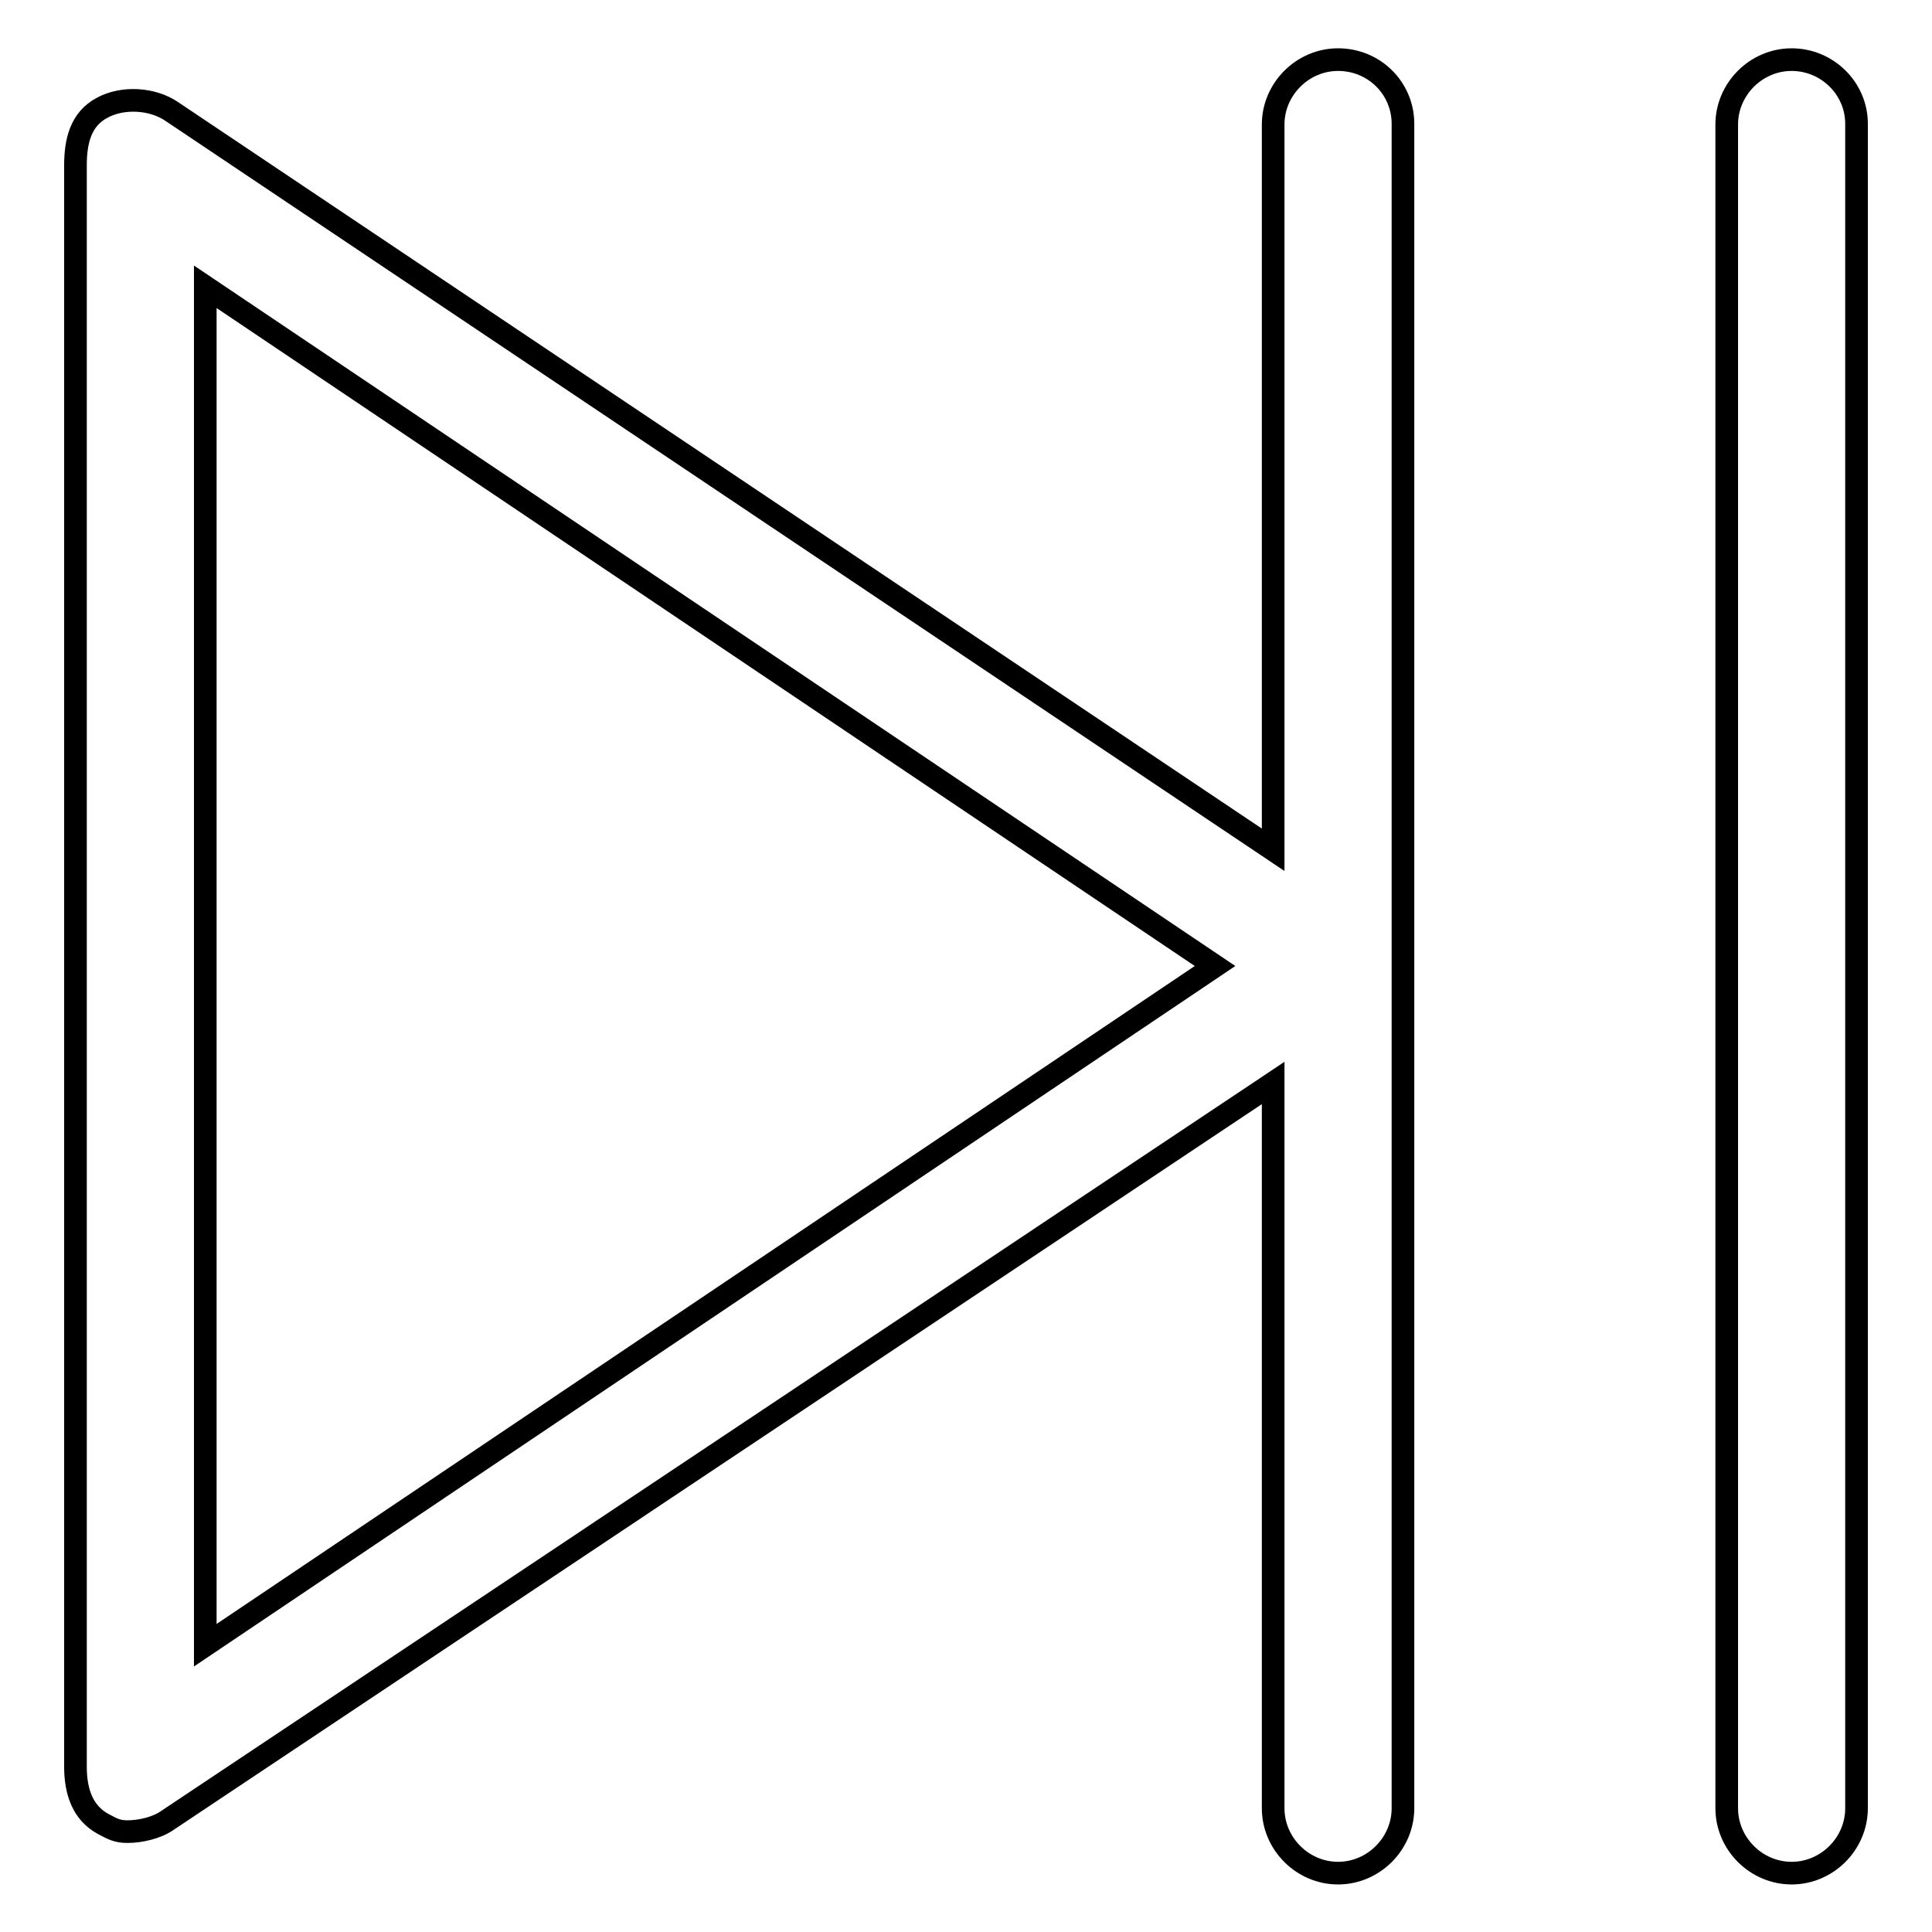
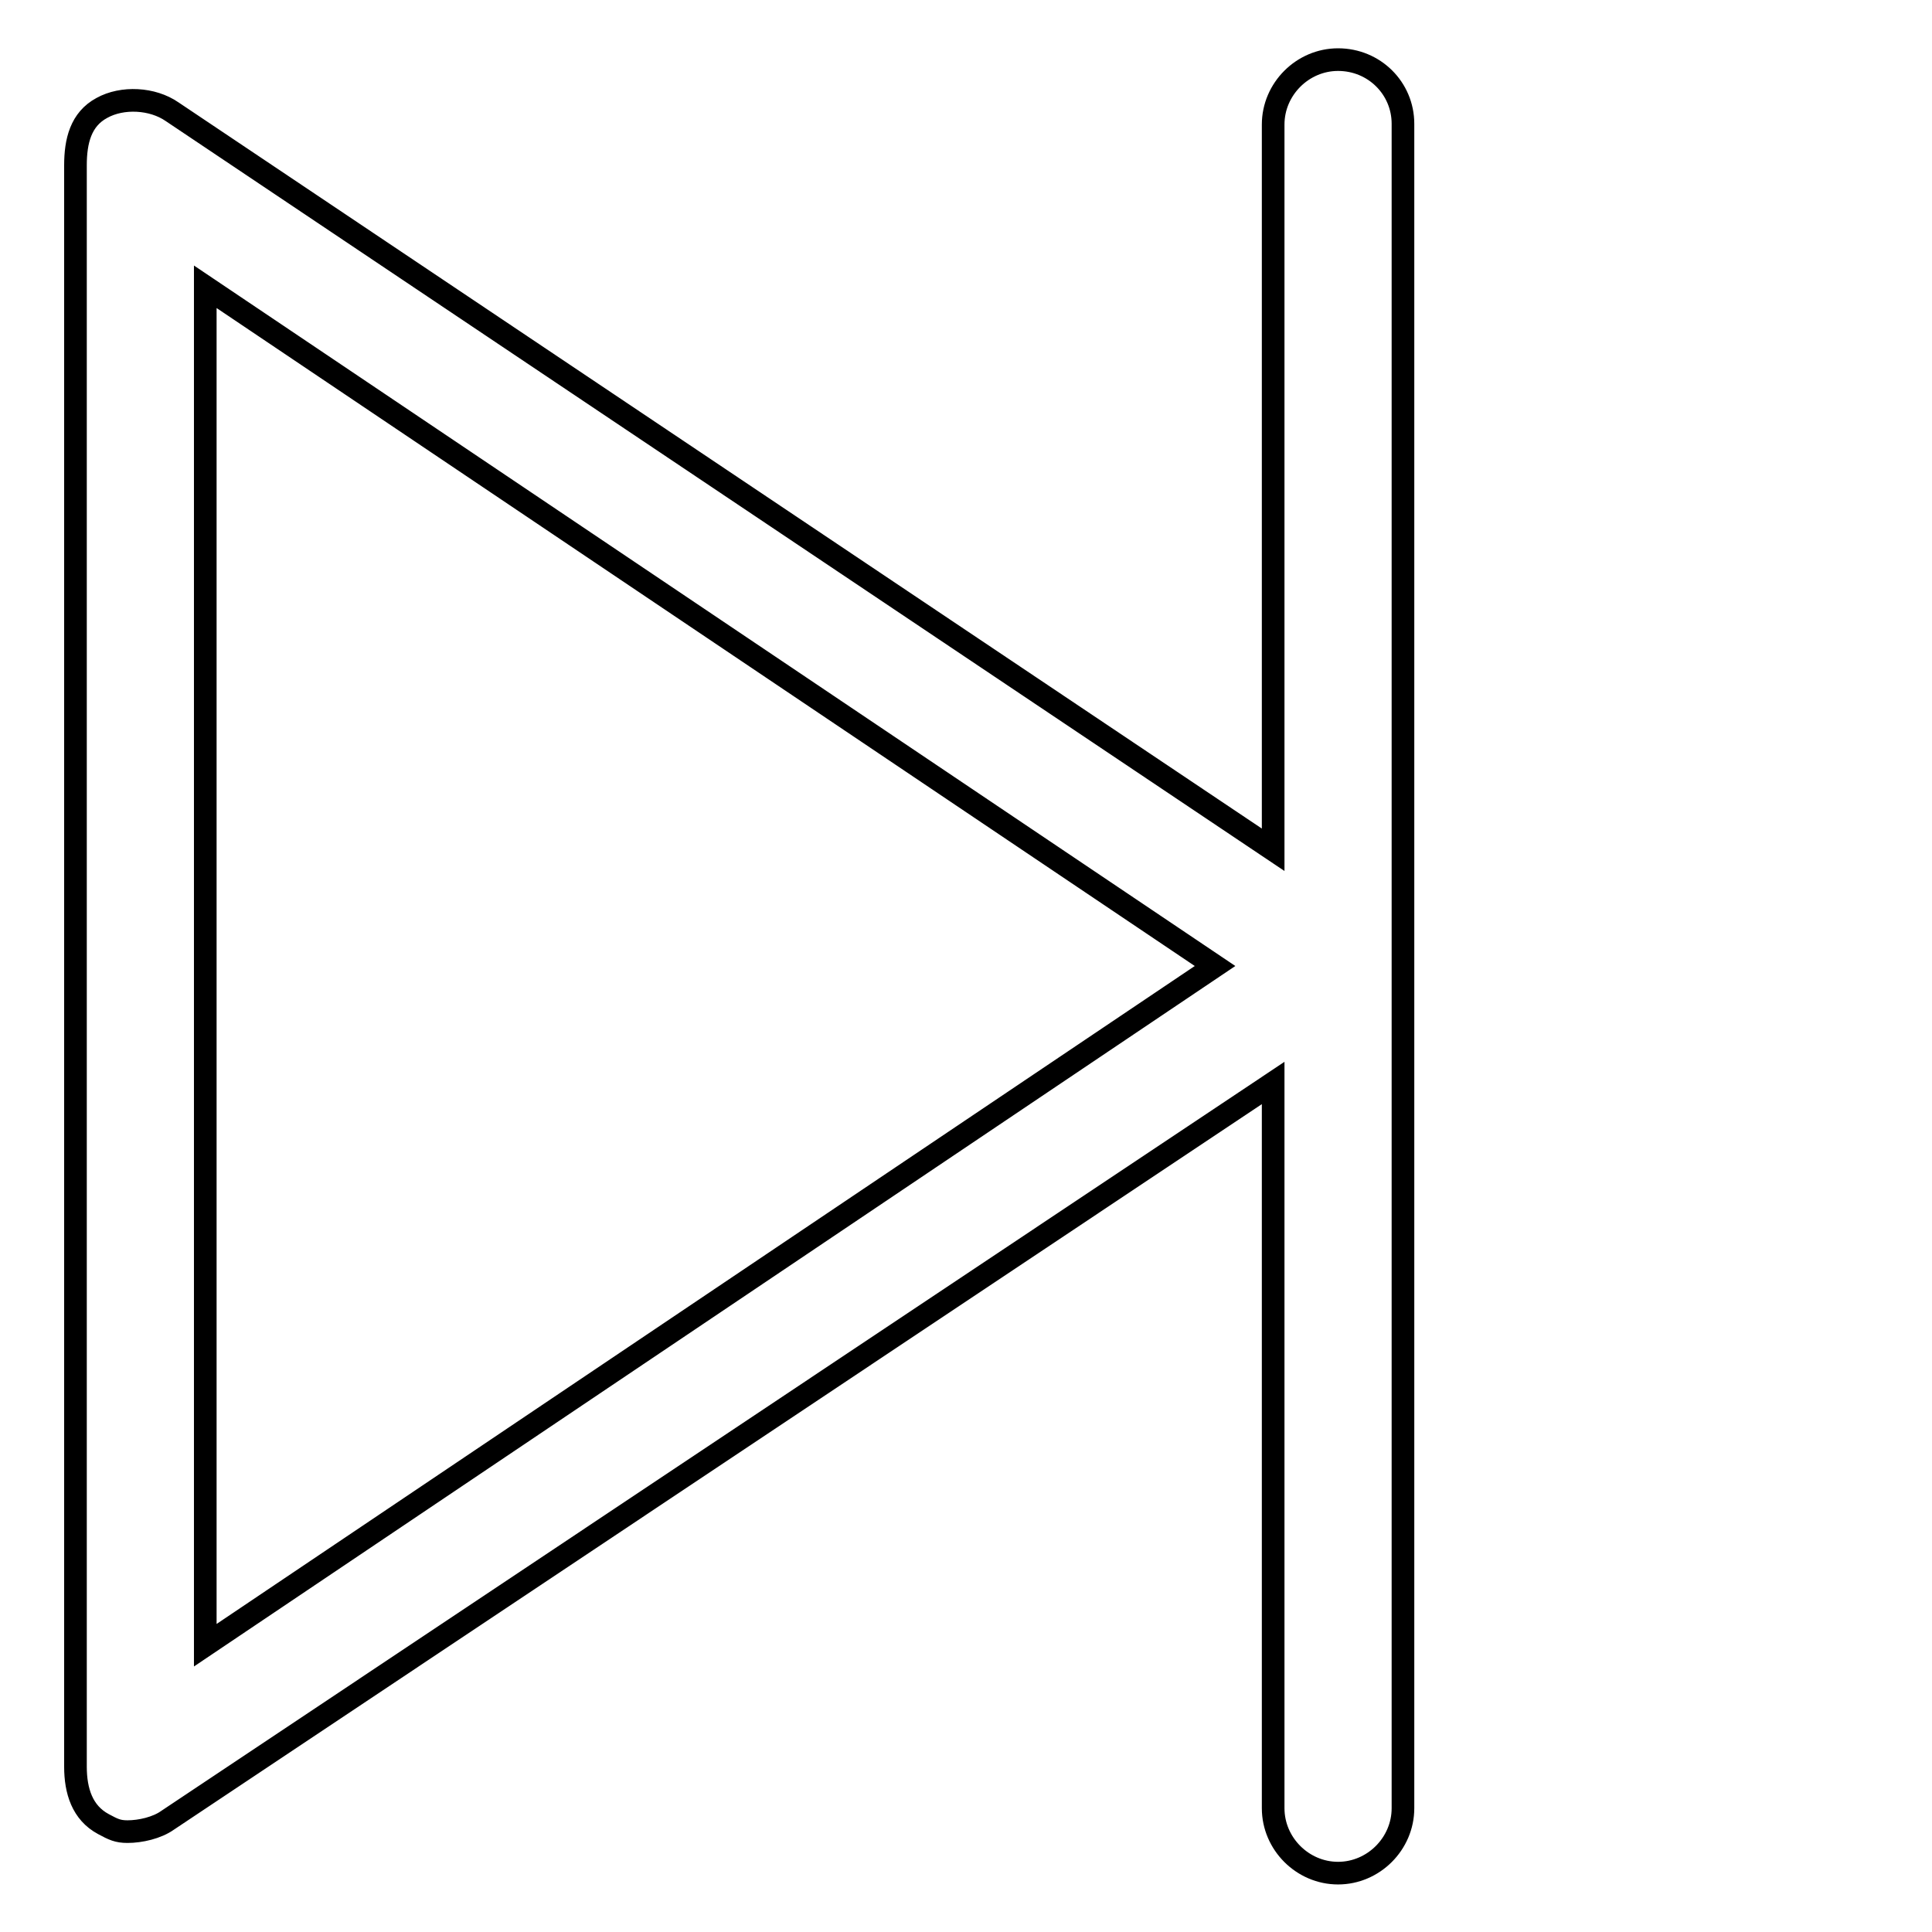
<svg xmlns="http://www.w3.org/2000/svg" version="1.1" x="0px" y="0px" viewBox="0 0 256 256" enable-background="new 0 0 256 256" xml:space="preserve">
  <g>
    <g>
      <path stroke-width="3" fill-opacity="0" stroke="#000000" d="M177.3,7.9c-4.7,0-8.6,3.9-8.6,8.6v96.1L22.8,14.8c-2.6-1.8-6.6-2-9.3-0.5c-2.8,1.5-3.5,4.4-3.5,7.6v212.2c0,3.2,0.9,6.1,3.7,7.6c1.3,0.7,1.9,1,3.2,1c1.7,0,3.9-0.5,5.3-1.5l146.5-97.7v96.1c0,4.7,3.9,8.6,8.6,8.6c4.7,0,8.6-3.9,8.6-8.6V16.4C185.9,11.7,182.1,7.9,177.3,7.9z M27.2,218V38L161,128L27.2,218z" />
-       <path stroke-width="3" fill-opacity="0" stroke="#000000" d="M237.4,7.9c-4.7,0-8.6,3.9-8.6,8.6v223.1c0,4.7,3.9,8.6,8.6,8.6c4.7,0,8.6-3.9,8.6-8.6V16.4C246,11.7,242.1,7.9,237.4,7.9z" />
    </g>
  </g>
</svg>